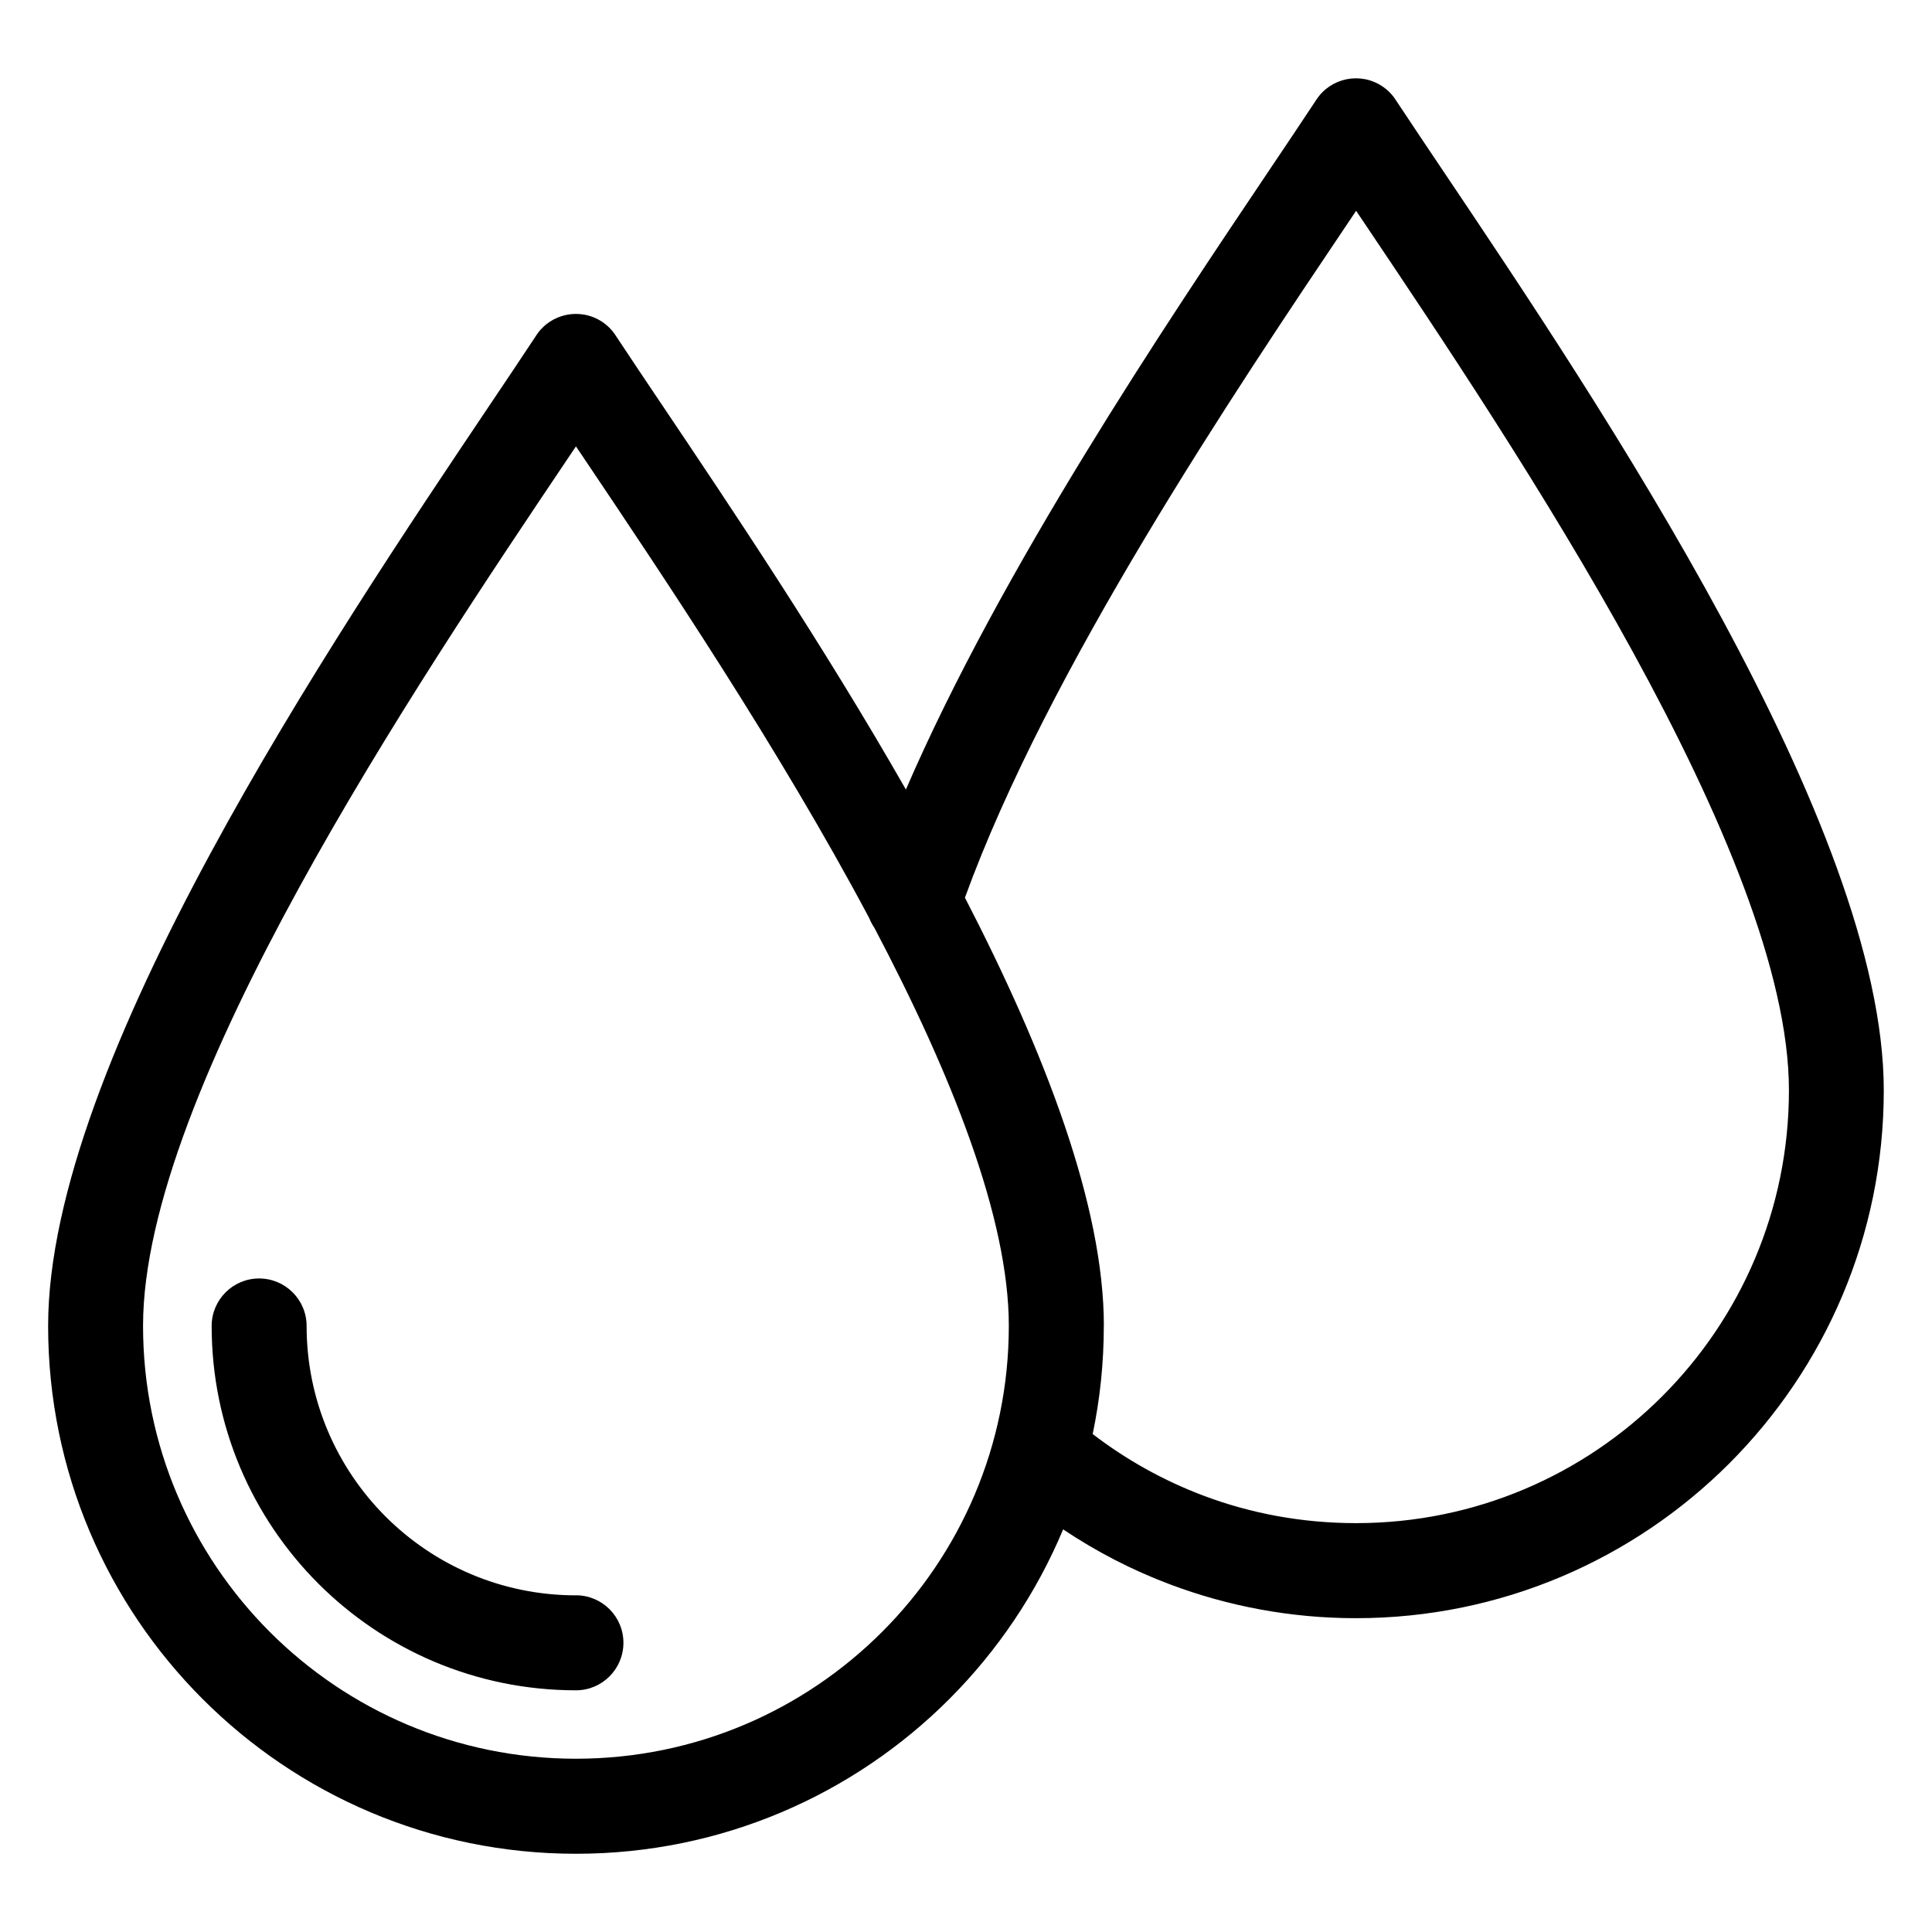
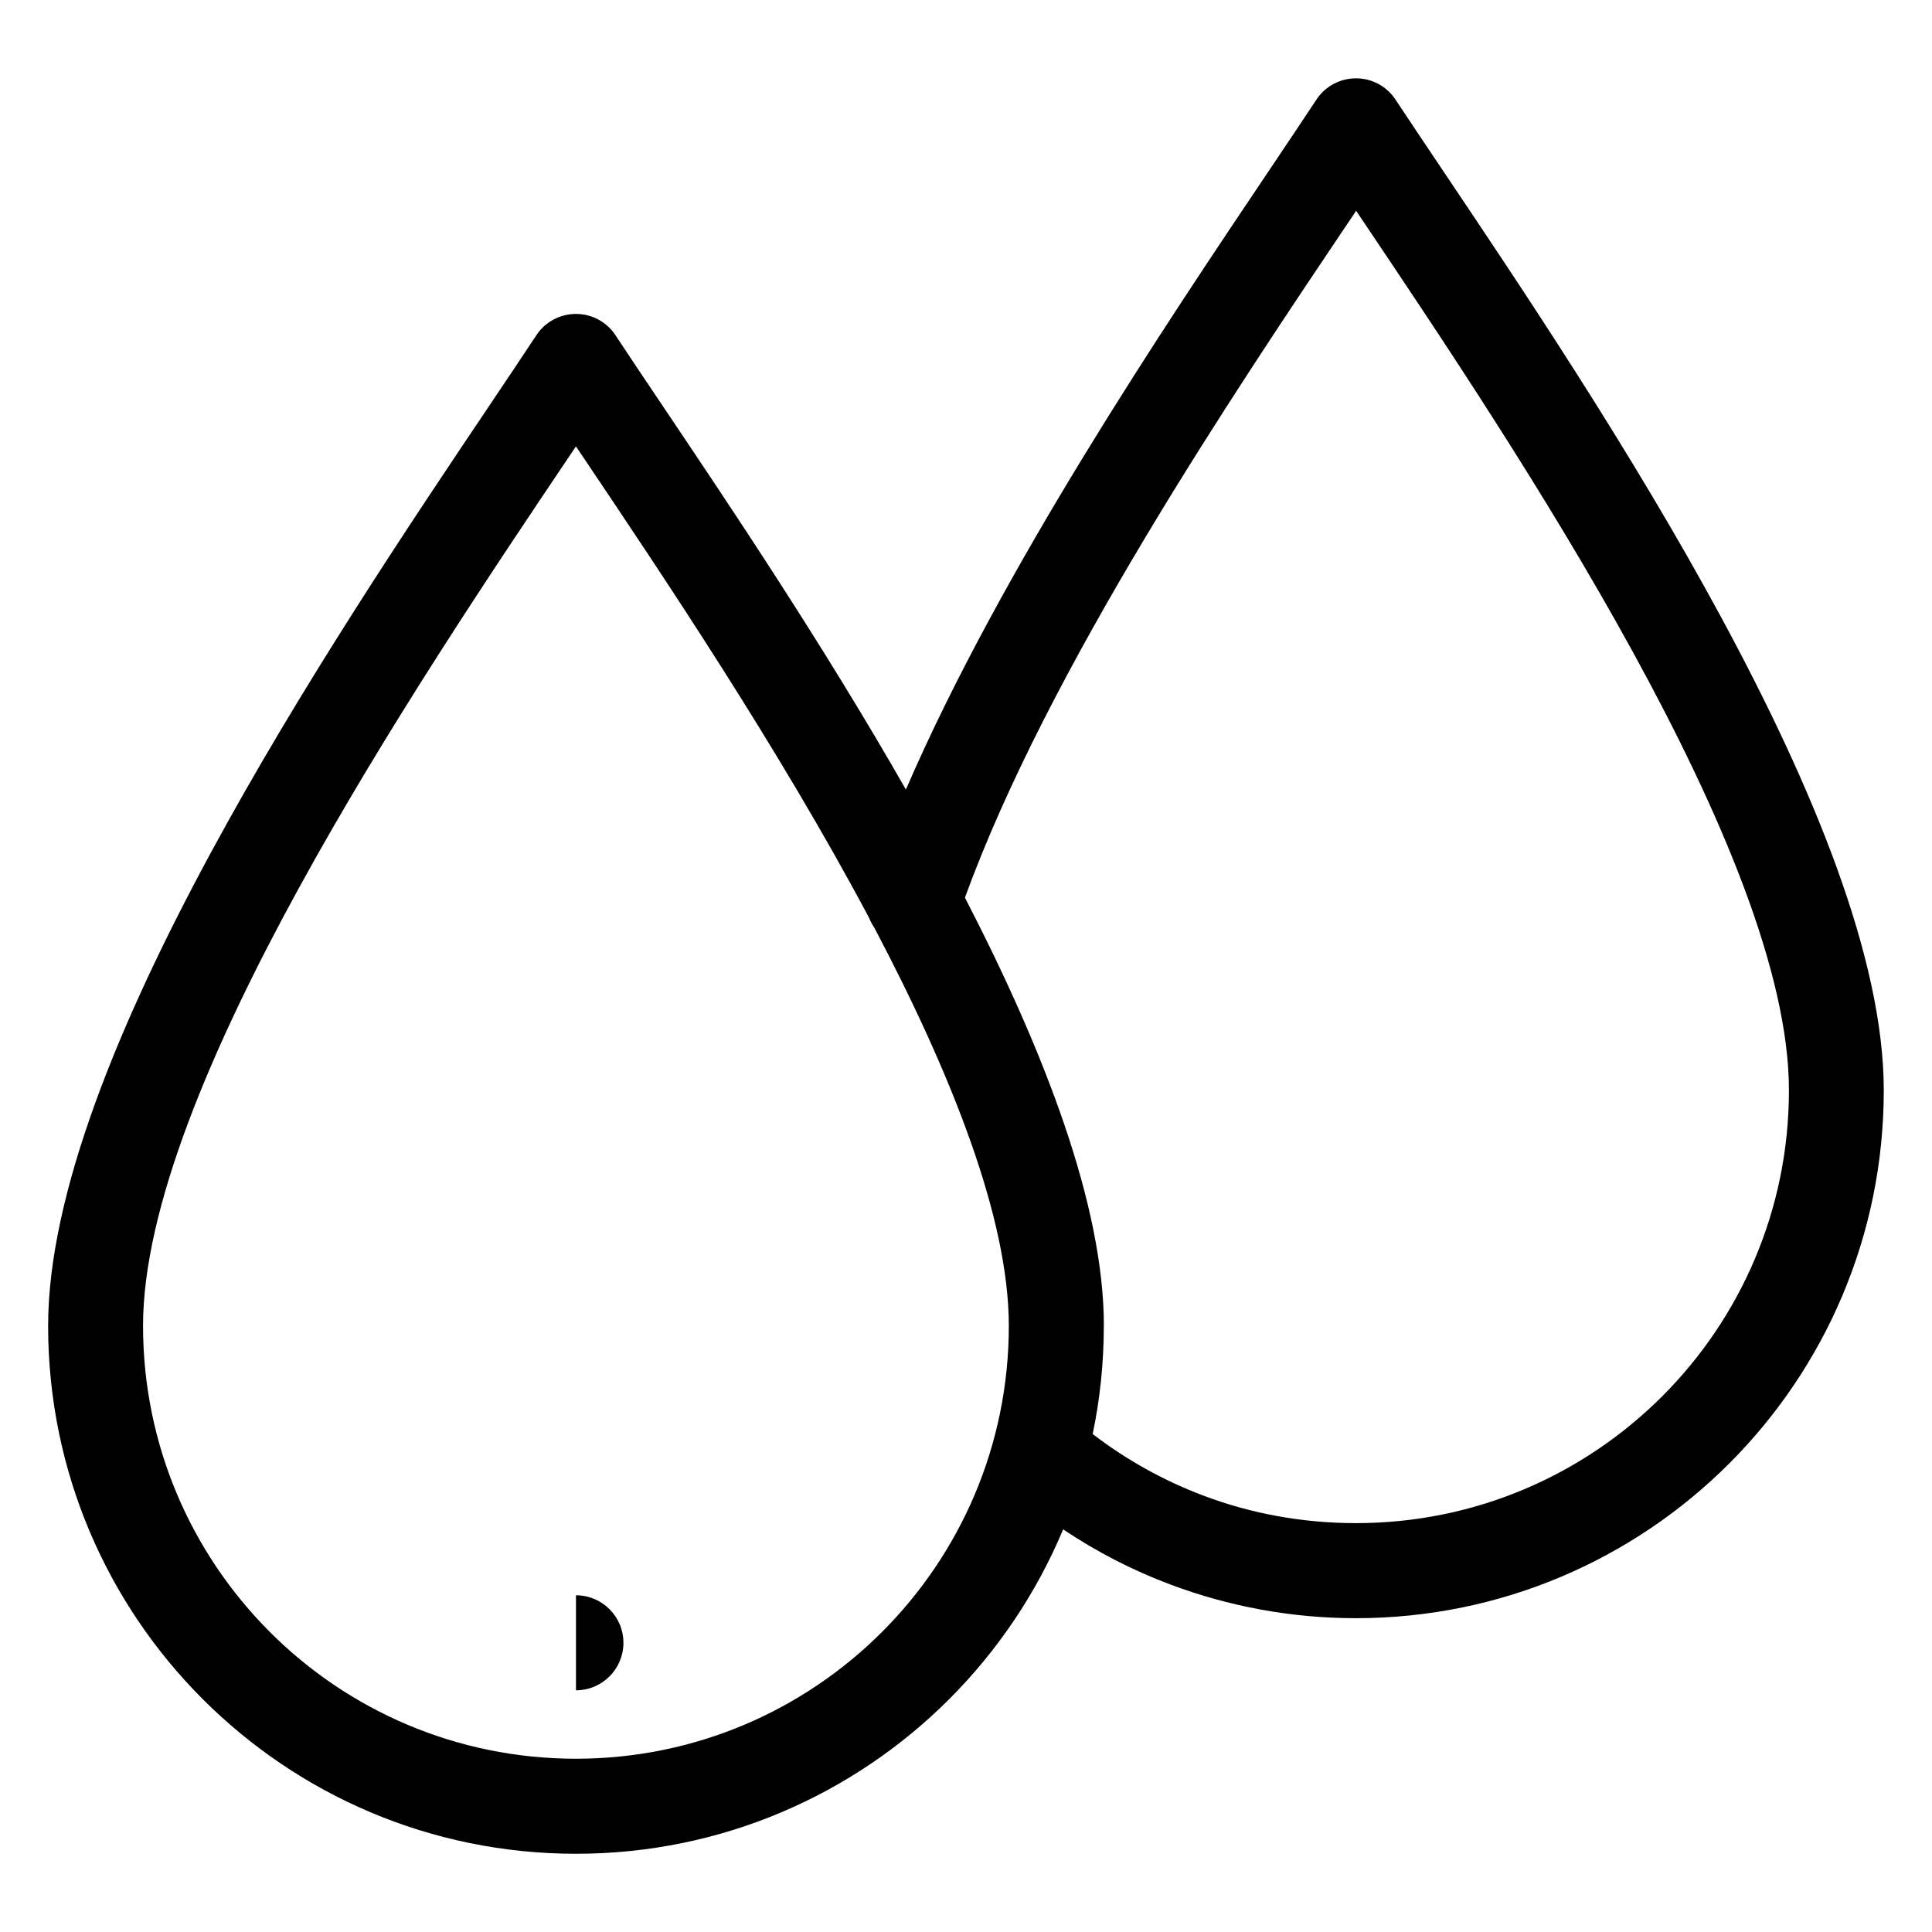
<svg xmlns="http://www.w3.org/2000/svg" fill="#000000" width="800px" height="800px" version="1.1" viewBox="144 144 512 512">
-   <path d="m436.52 495.38c0 9.824-1.012 19.406-2.949 28.656 8.871 6.801 18.773 12.348 29.441 16.355 12.484 4.699 26.086 7.254 40.355 7.254 31.68 0 60.352-12.832 81.121-33.598 20.766-20.754 33.598-49.438 33.598-81.121 0-62.379-72.457-170.2-112.93-230.43l-1.77-2.629-1.77 2.629c-30.773 45.781-79.879 118.84-101.9 179.39 21.086 40.793 36.82 81.543 36.82 113.5zm-139.88 71.387c6.938 0 12.574 5.637 12.574 12.59s-5.637 12.59-12.574 12.59c-26.66 0-50.801-10.809-68.273-28.277-17.473-17.473-28.277-41.625-28.277-68.273 0-6.953 5.637-12.59 12.574-12.59 6.953 0 12.59 5.637 12.59 12.59 0 19.711 7.996 37.559 20.902 50.48 12.922 12.922 30.758 20.902 50.48 20.902zm129.11-17.488c-7.09 16.957-17.41 32.207-30.199 45.012-25.316 25.316-60.293 40.977-98.91 40.977-38.633 0-73.605-15.66-98.91-40.977-25.316-25.316-40.977-60.293-40.977-98.91 0-69.902 75.238-181.84 117.27-244.4 3.945-5.863 7.574-11.262 12.137-18.168 3.824-5.789 11.621-7.359 17.398-3.535 1.527 1.012 2.766 2.297 3.672 3.75 4.488 6.785 8.086 12.152 12 17.957 18.305 27.234 42.91 63.844 64.84 102.25 25.258-58.418 68.484-122.75 96.672-164.69 3.945-5.863 7.543-11.23 12.137-18.168 3.824-5.789 11.621-7.359 17.398-3.535 1.527 1.012 2.766 2.297 3.672 3.75 4.504 6.801 8.102 12.152 12 17.957 42.035 62.543 117.27 174.5 117.27 244.4 0 38.633-15.66 73.594-40.977 98.91-25.316 25.301-60.293 40.977-98.91 40.977-17.246 0-33.84-3.16-49.199-8.934-10.082-3.777-19.59-8.707-28.414-14.617zm-50.027-159.4c-0.559-0.832-1.043-1.707-1.406-2.644-23.895-44.906-54.41-90.324-75.918-122.32l-1.77-2.613-1.77 2.629c-40.492 60.246-112.95 168.06-112.95 230.43 0 31.68 12.848 60.352 33.598 81.121 20.754 20.766 49.438 33.598 81.121 33.598 31.68 0 60.352-12.832 81.121-33.598 20.766-20.754 33.598-49.438 33.598-81.121 0-28.598-15.234-66.762-35.625-105.48z" />
+   <path d="m436.52 495.38c0 9.824-1.012 19.406-2.949 28.656 8.871 6.801 18.773 12.348 29.441 16.355 12.484 4.699 26.086 7.254 40.355 7.254 31.68 0 60.352-12.832 81.121-33.598 20.766-20.754 33.598-49.438 33.598-81.121 0-62.379-72.457-170.2-112.93-230.43l-1.77-2.629-1.77 2.629c-30.773 45.781-79.879 118.84-101.9 179.39 21.086 40.793 36.82 81.543 36.82 113.5zm-139.88 71.387c6.938 0 12.574 5.637 12.574 12.59s-5.637 12.59-12.574 12.59zm129.11-17.488c-7.09 16.957-17.41 32.207-30.199 45.012-25.316 25.316-60.293 40.977-98.91 40.977-38.633 0-73.605-15.66-98.91-40.977-25.316-25.316-40.977-60.293-40.977-98.91 0-69.902 75.238-181.84 117.27-244.4 3.945-5.863 7.574-11.262 12.137-18.168 3.824-5.789 11.621-7.359 17.398-3.535 1.527 1.012 2.766 2.297 3.672 3.75 4.488 6.785 8.086 12.152 12 17.957 18.305 27.234 42.91 63.844 64.84 102.25 25.258-58.418 68.484-122.75 96.672-164.69 3.945-5.863 7.543-11.23 12.137-18.168 3.824-5.789 11.621-7.359 17.398-3.535 1.527 1.012 2.766 2.297 3.672 3.75 4.504 6.801 8.102 12.152 12 17.957 42.035 62.543 117.27 174.5 117.27 244.4 0 38.633-15.66 73.594-40.977 98.91-25.316 25.301-60.293 40.977-98.91 40.977-17.246 0-33.84-3.16-49.199-8.934-10.082-3.777-19.59-8.707-28.414-14.617zm-50.027-159.4c-0.559-0.832-1.043-1.707-1.406-2.644-23.895-44.906-54.41-90.324-75.918-122.32l-1.77-2.613-1.77 2.629c-40.492 60.246-112.95 168.06-112.95 230.43 0 31.68 12.848 60.352 33.598 81.121 20.754 20.766 49.438 33.598 81.121 33.598 31.68 0 60.352-12.832 81.121-33.598 20.766-20.754 33.598-49.438 33.598-81.121 0-28.598-15.234-66.762-35.625-105.48z" />
</svg>